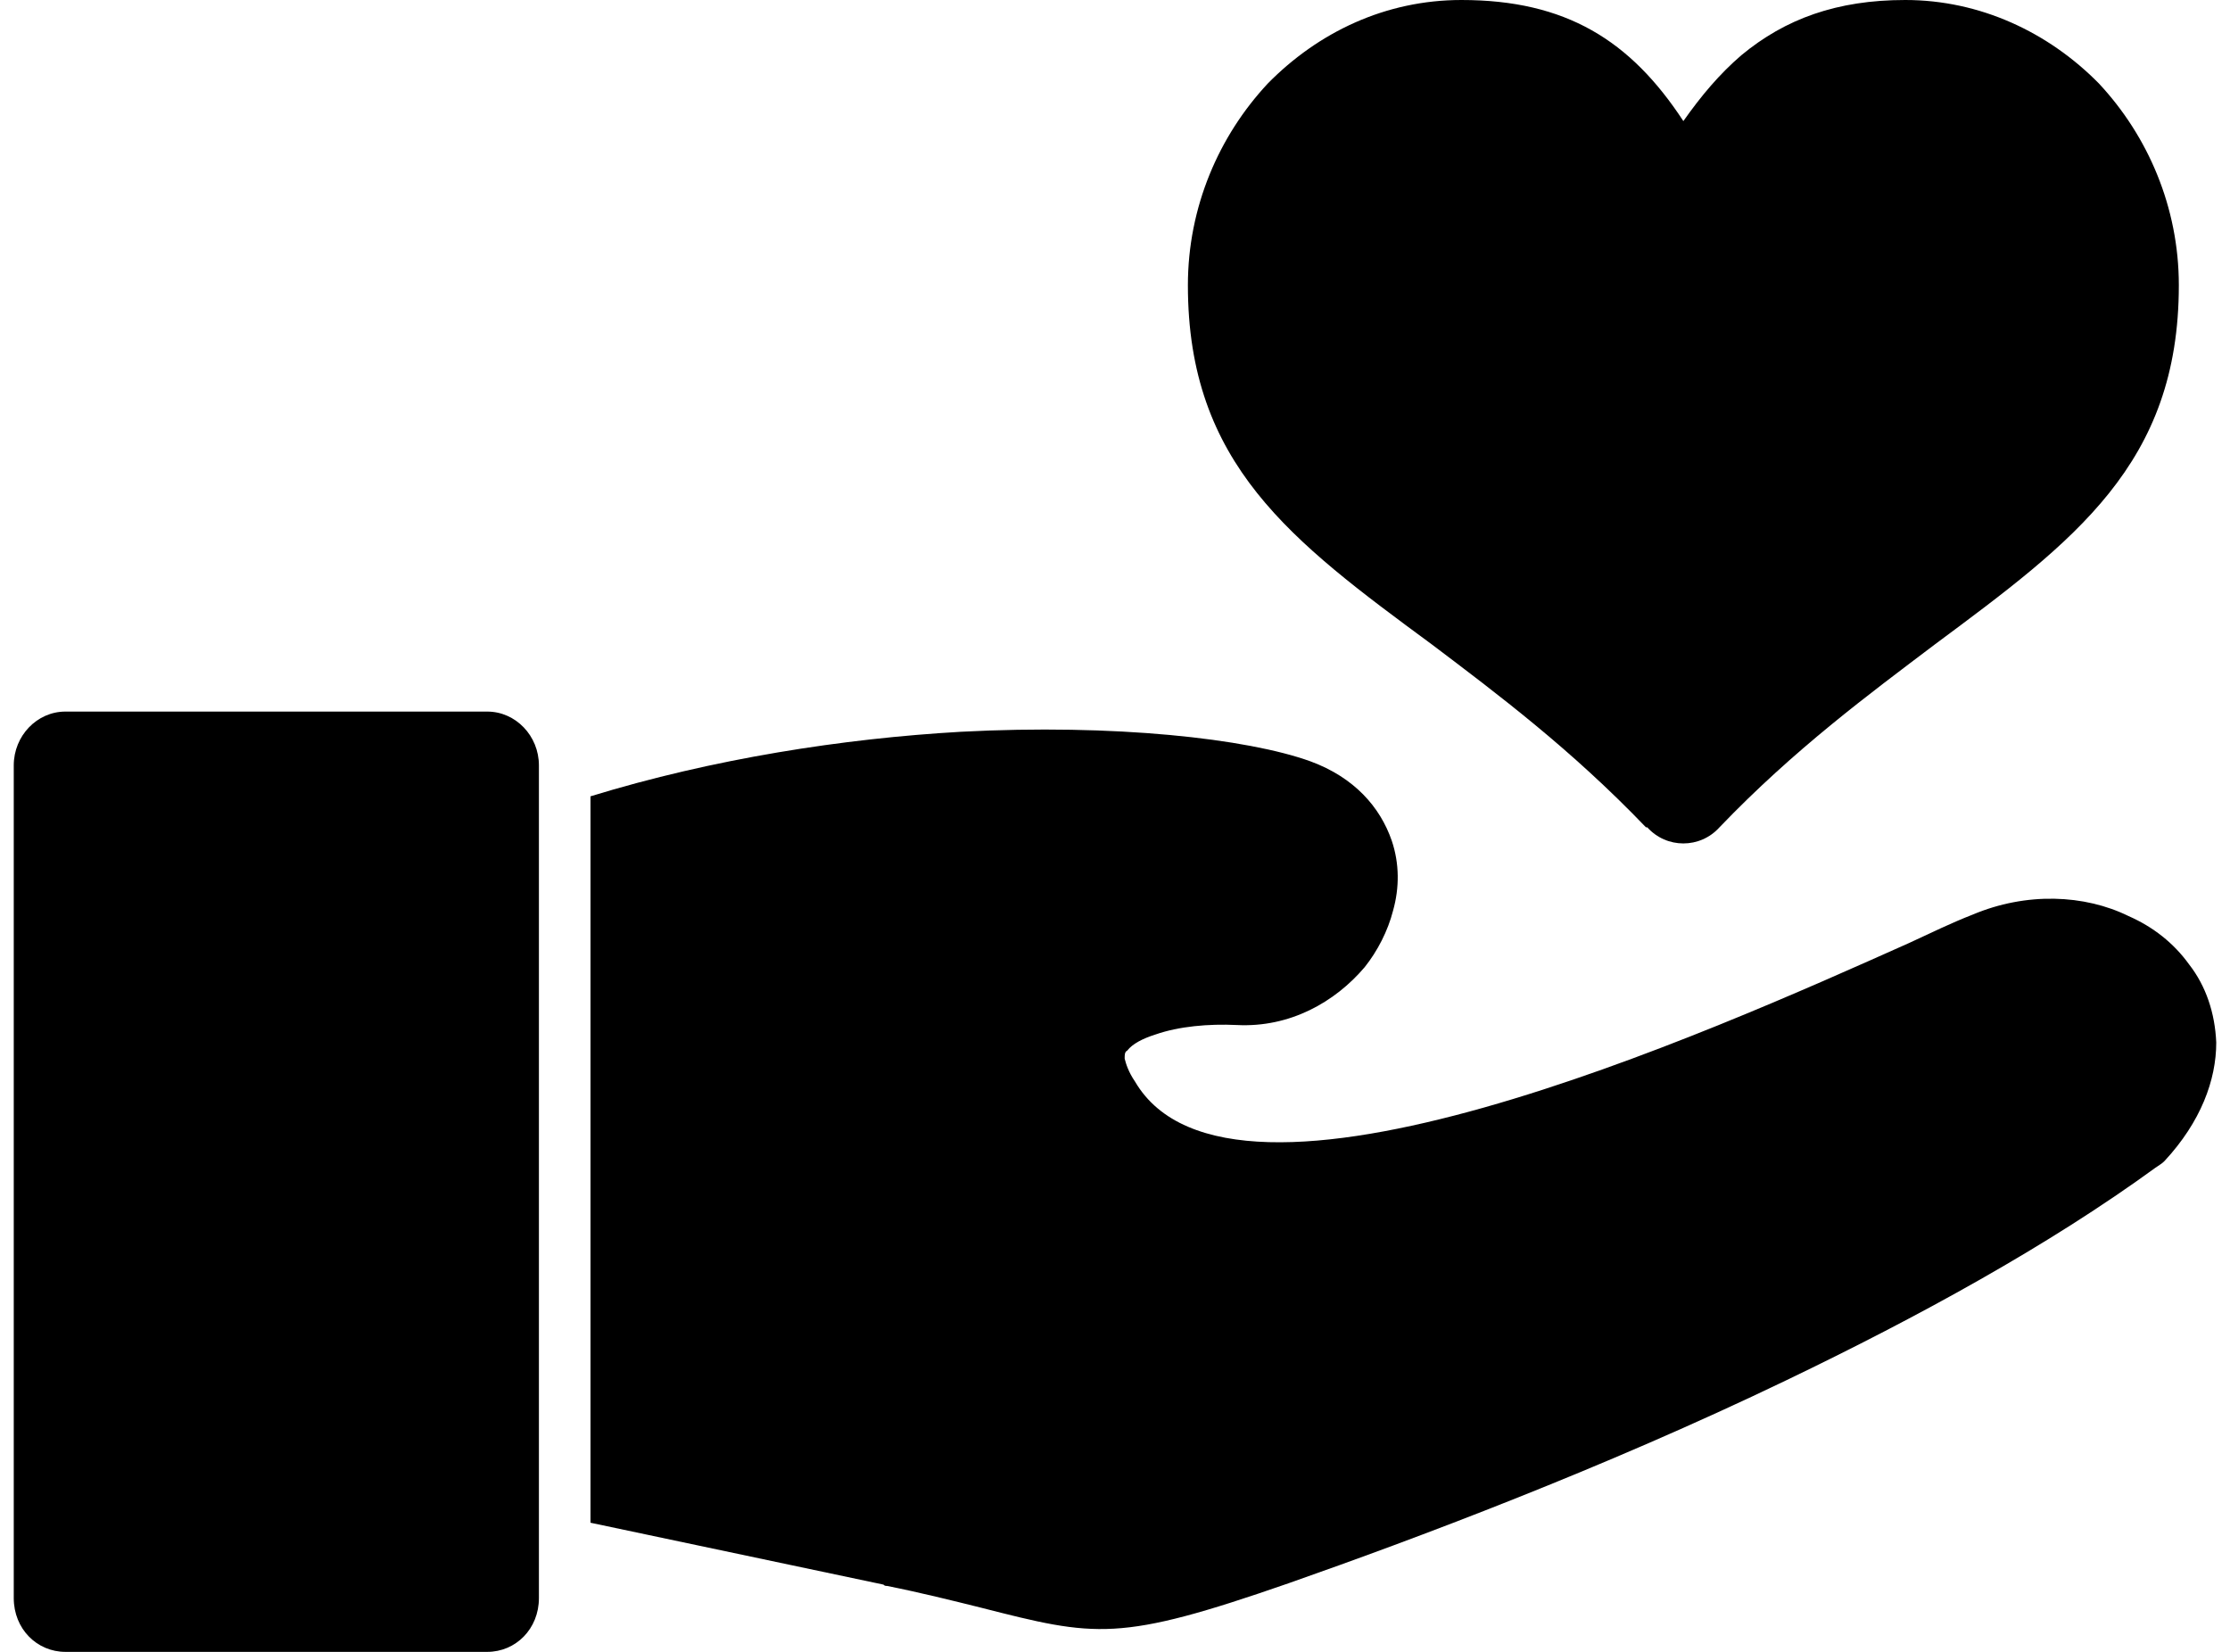
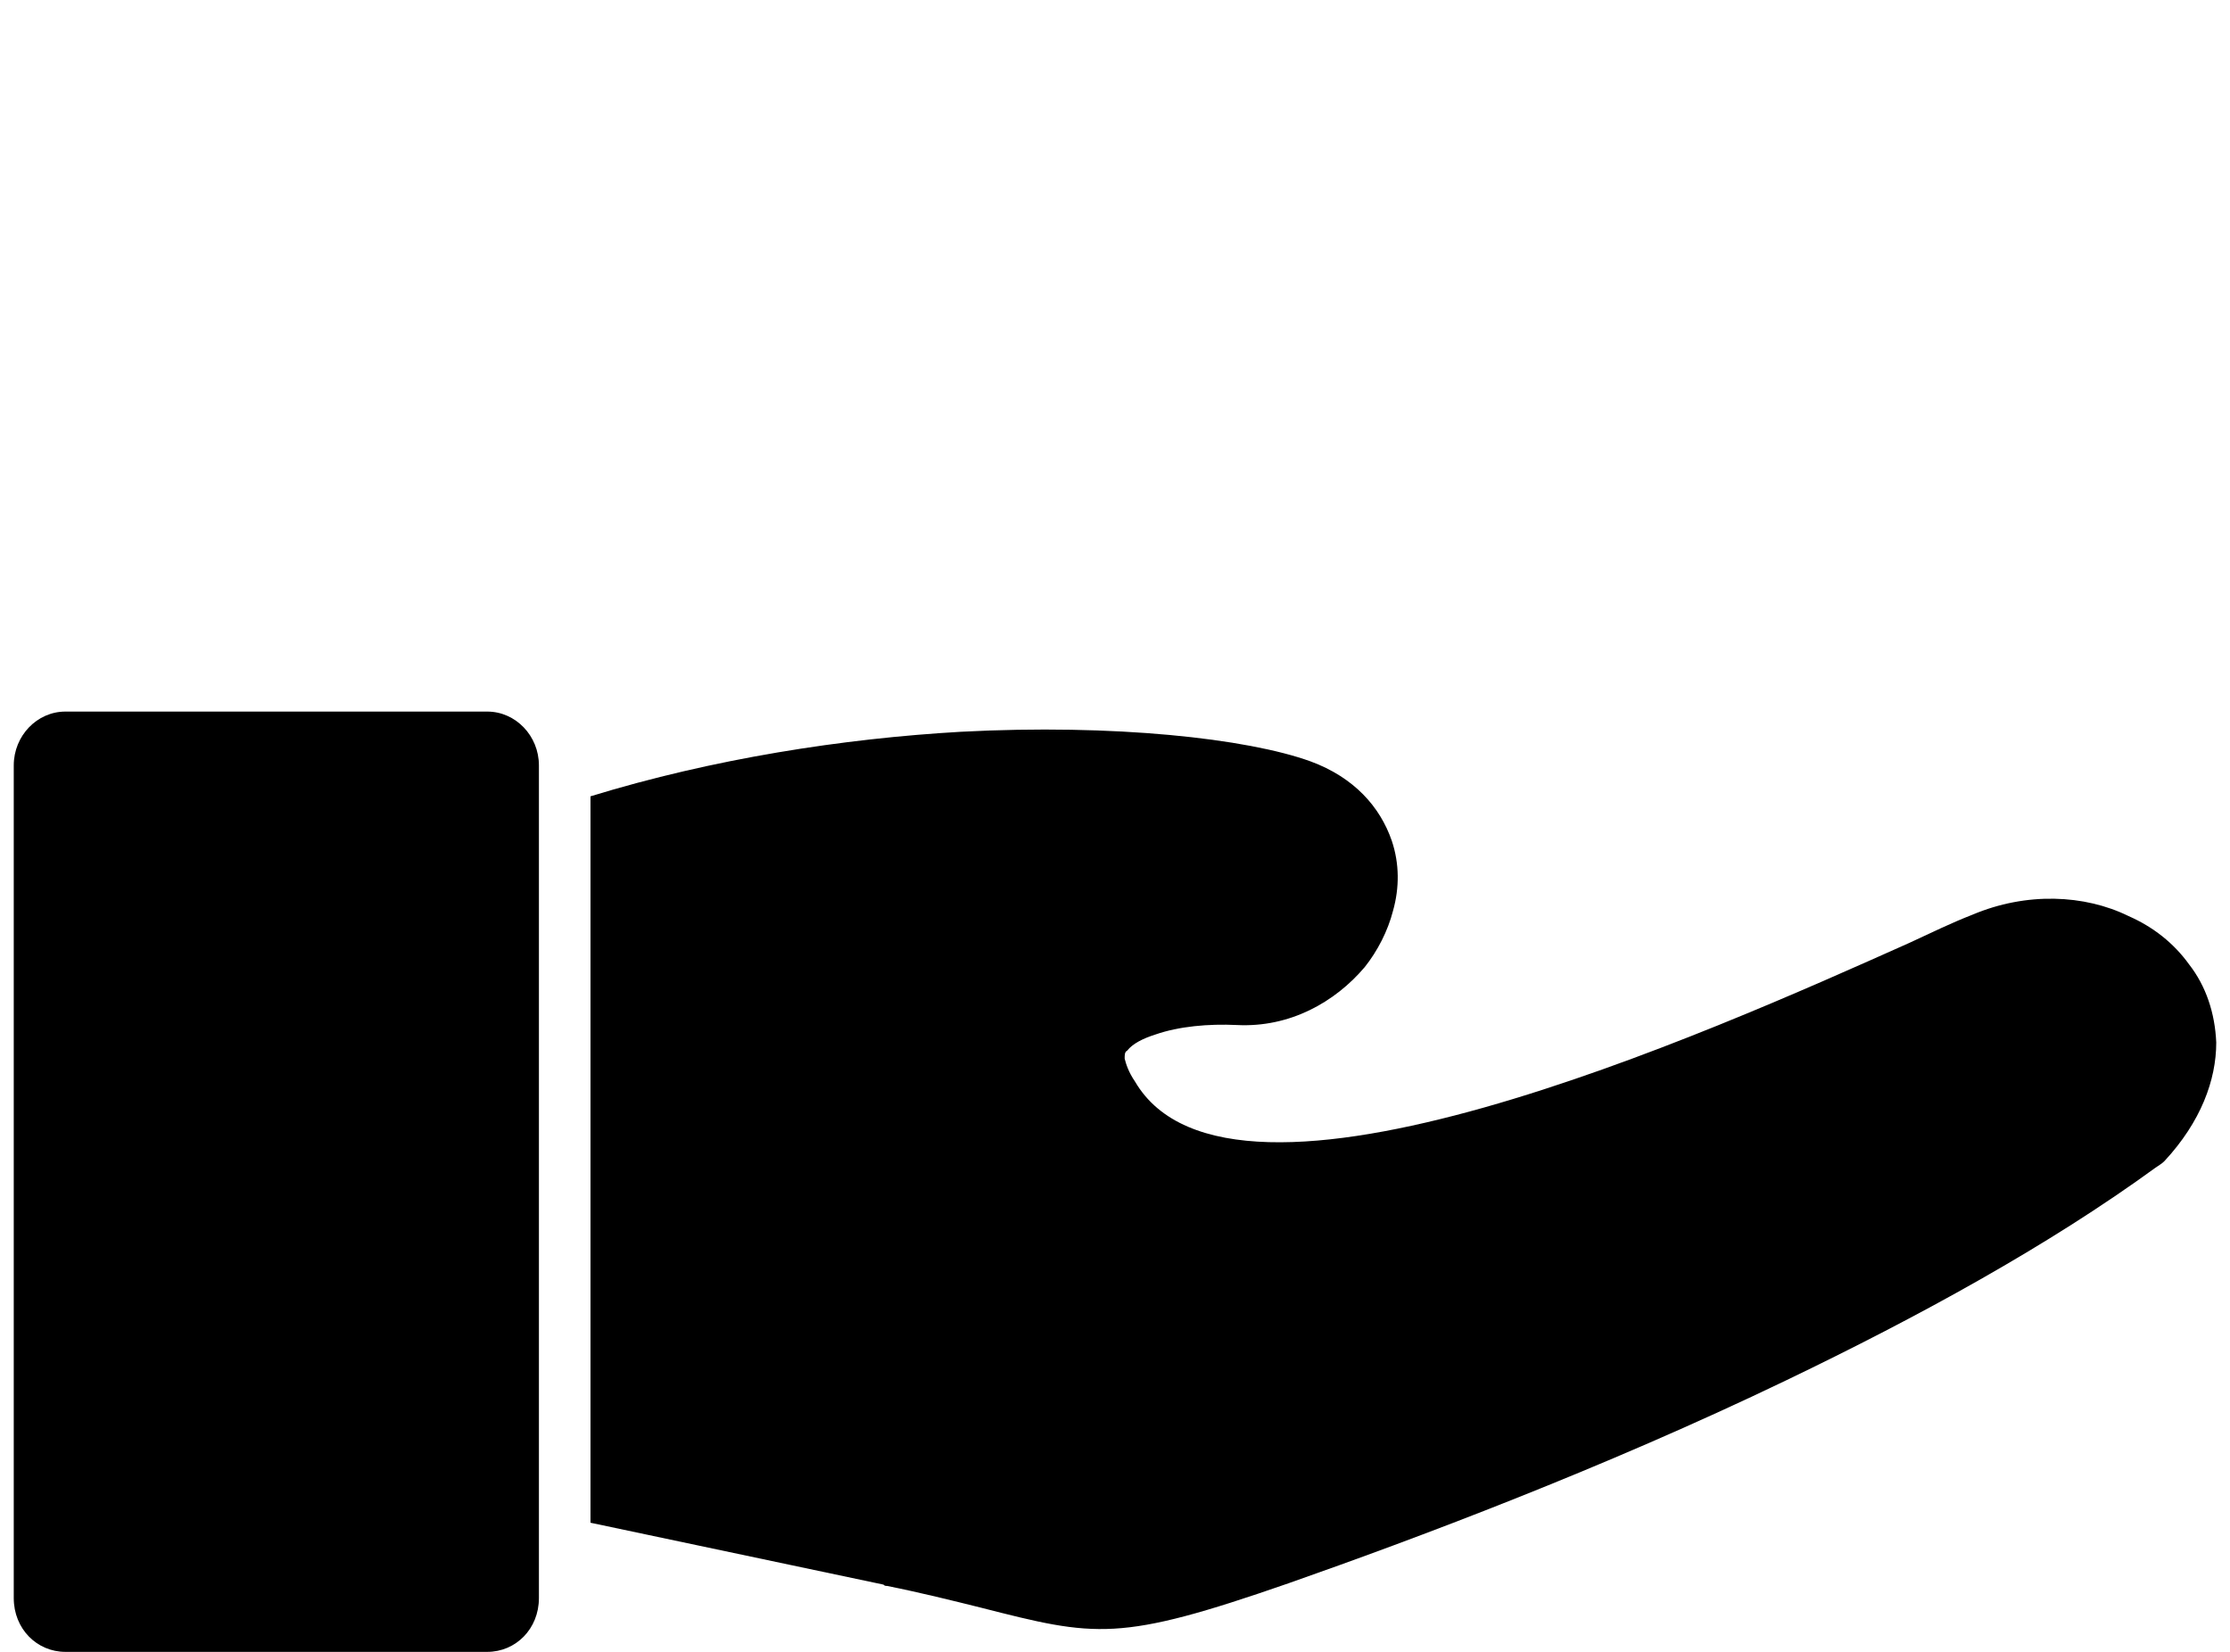
<svg xmlns="http://www.w3.org/2000/svg" width="54" height="40" viewBox="0 0 54 40" fill="none">
  <path d="M21.392 38.371L14.299 36.873V19.283C17.268 18.371 20.423 17.883 23.266 17.72C26.984 17.524 30.203 17.883 31.733 18.436C32.796 18.827 33.421 19.544 33.702 20.358C33.889 20.912 33.889 21.498 33.733 22.052C33.608 22.541 33.358 23.029 33.046 23.42C32.327 24.267 31.234 24.886 29.953 24.821C29.265 24.788 28.547 24.853 27.984 25.049C27.672 25.147 27.422 25.277 27.297 25.44C27.234 25.472 27.234 25.538 27.234 25.635C27.266 25.765 27.328 25.961 27.484 26.189C29.828 30.195 41.419 24.984 46.231 22.834C46.793 22.573 47.262 22.345 47.762 22.15C49.074 21.596 50.48 21.661 51.542 22.182C52.136 22.443 52.636 22.834 53.011 23.355C53.417 23.876 53.636 24.528 53.667 25.244C53.667 26.156 53.292 27.166 52.417 28.111C52.355 28.176 52.292 28.209 52.198 28.274C49.605 30.163 46.449 31.889 43.263 33.42C38.795 35.57 34.264 37.264 31.202 38.339C27.078 39.772 26.547 39.642 23.735 38.925C23.079 38.762 22.298 38.567 21.485 38.404C21.454 38.404 21.423 38.404 21.392 38.371ZM1.583 17.231H11.8C12.487 17.231 13.05 17.818 13.05 18.534V38.697C13.05 39.446 12.487 40 11.8 40H1.583C0.896 40 0.333 39.446 0.333 38.697V18.534C0.333 17.818 0.896 17.231 1.583 17.231Z" fill="black" />
-   <path d="M40.763 2.932C41.2 2.313 41.638 1.792 42.169 1.336C43.231 0.456 44.481 0 46.137 0C47.949 0 49.605 0.782 50.824 2.02C52.011 3.29 52.761 5.016 52.761 6.906C52.761 11.238 50.23 13.095 46.855 15.603C45.262 16.808 43.45 18.143 41.638 20.033C41.169 20.554 40.357 20.554 39.888 20.033H39.857C38.045 18.143 36.264 16.808 34.67 15.603C31.265 13.095 28.765 11.238 28.765 6.906C28.765 5.016 29.515 3.29 30.702 2.02C31.921 0.782 33.546 0 35.389 0C37.92 0 39.482 0.977 40.763 2.932Z" fill="black" />
</svg>